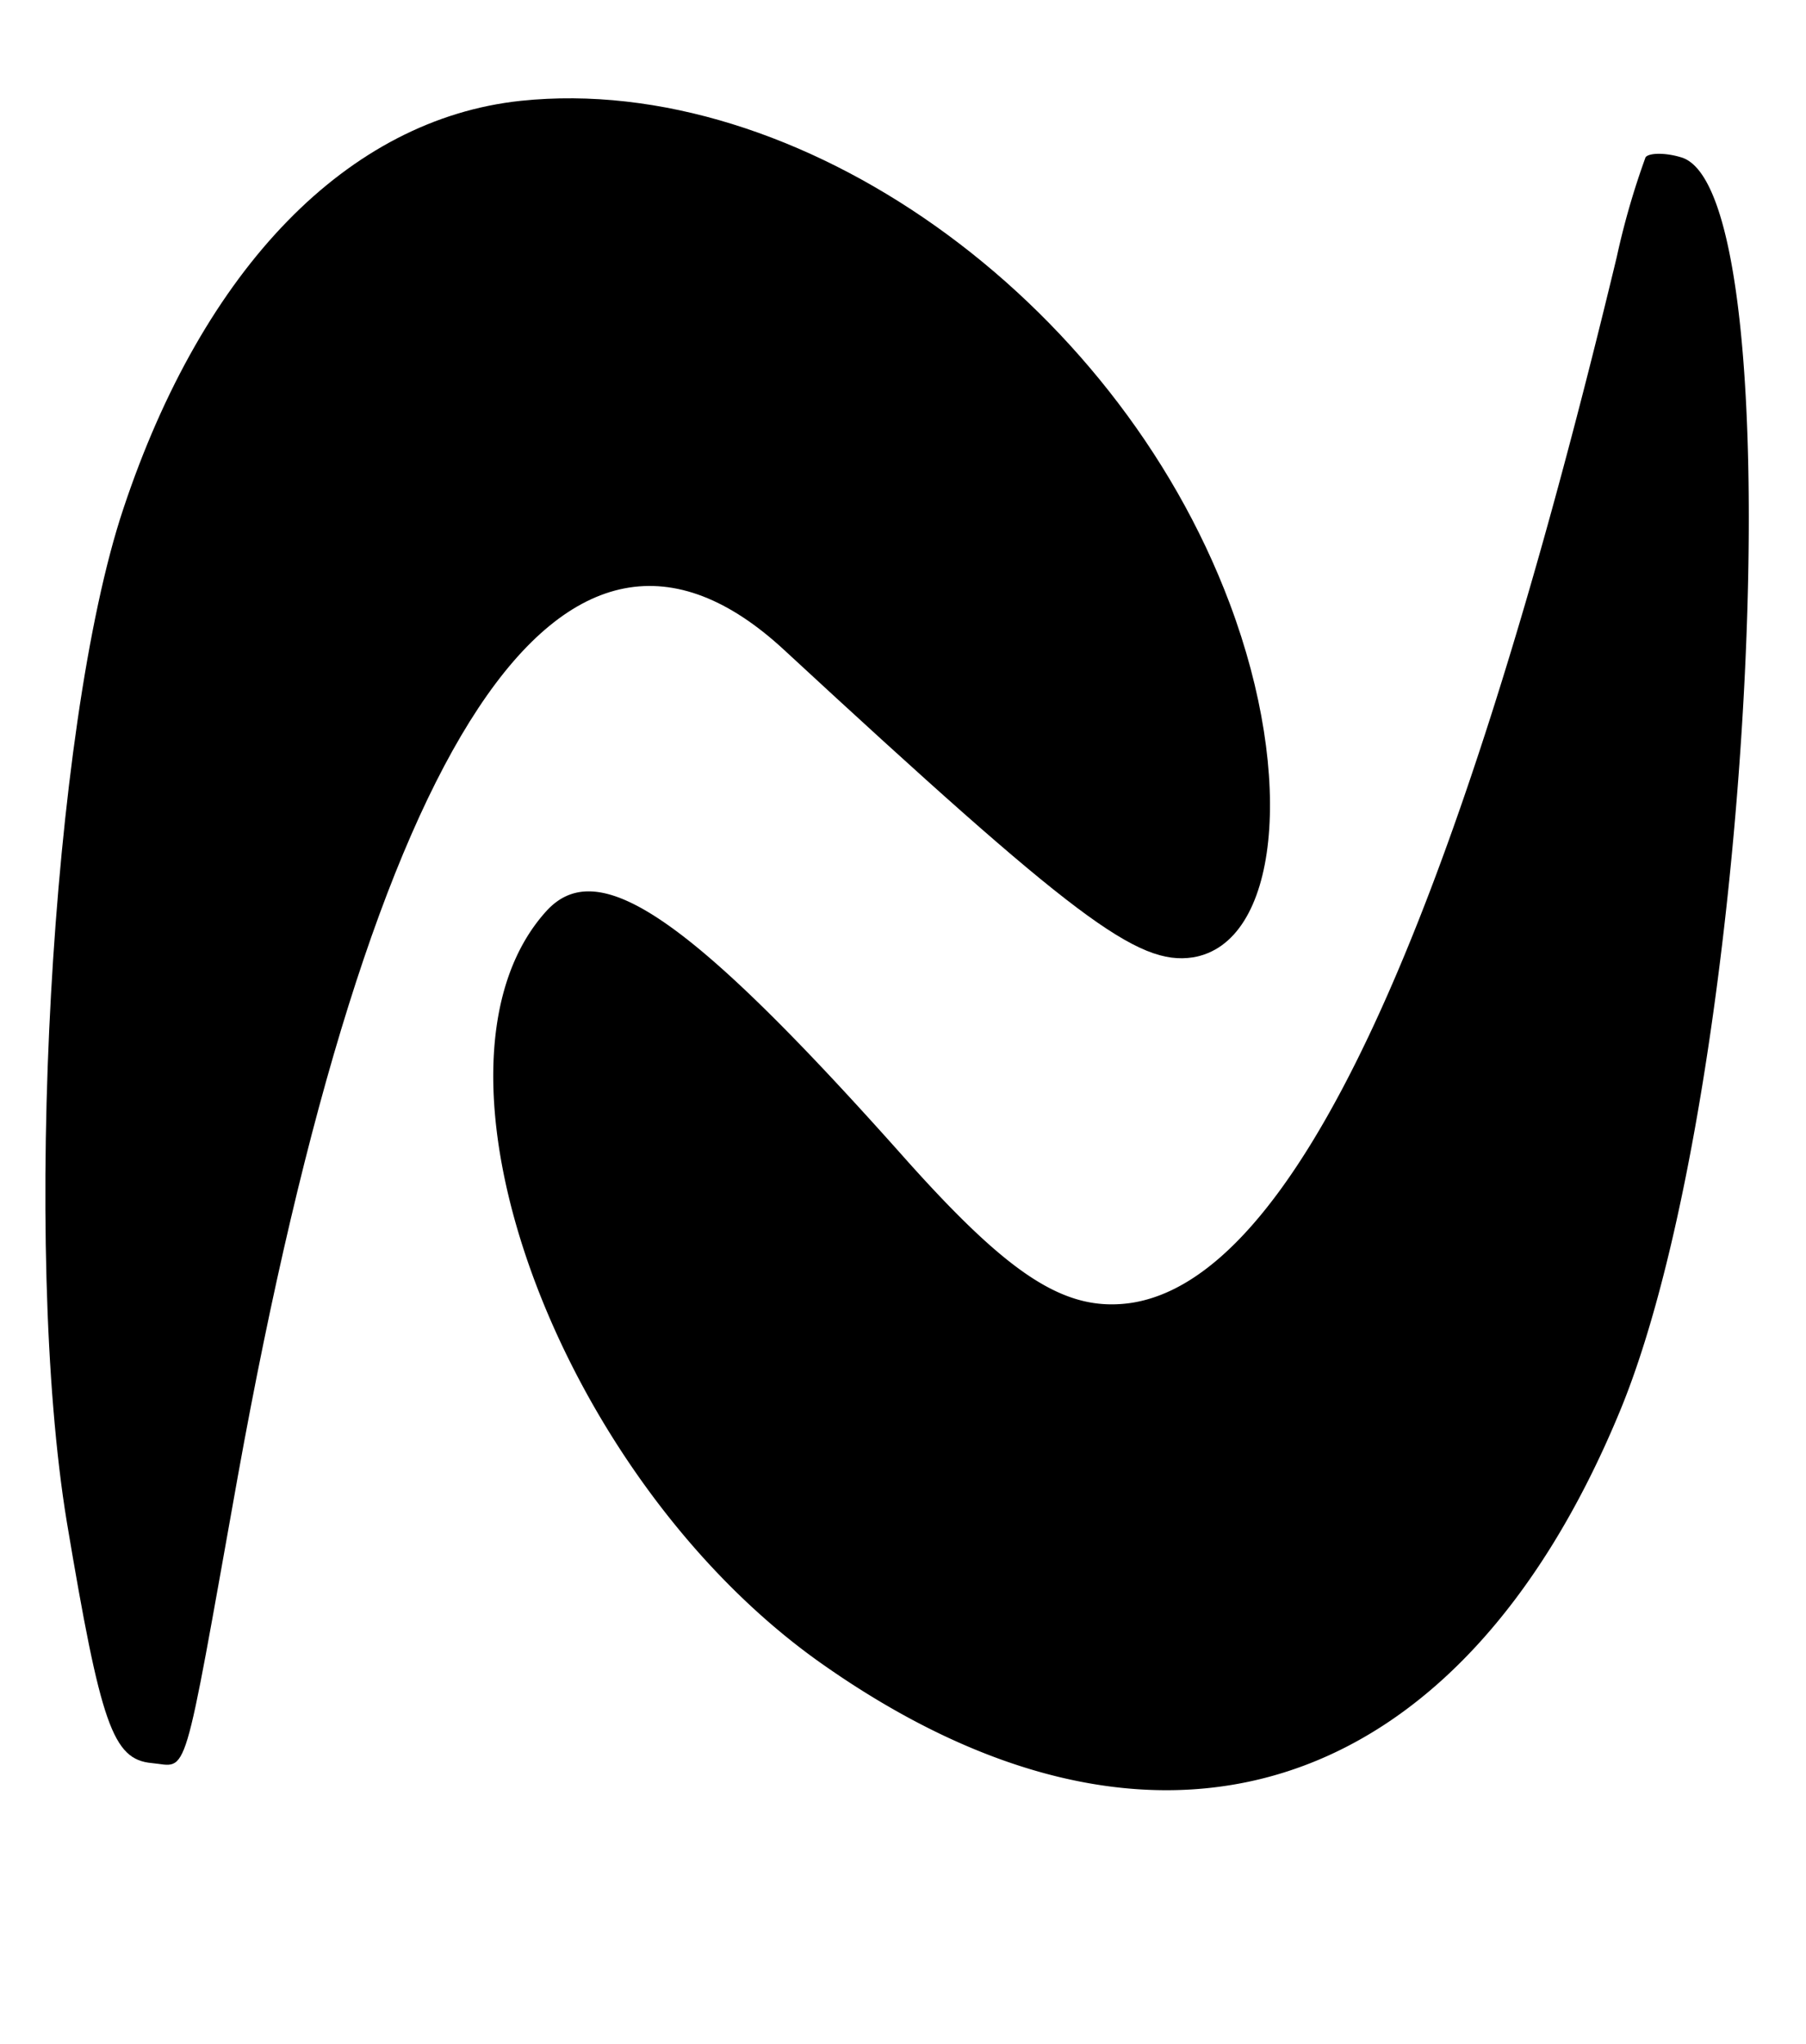
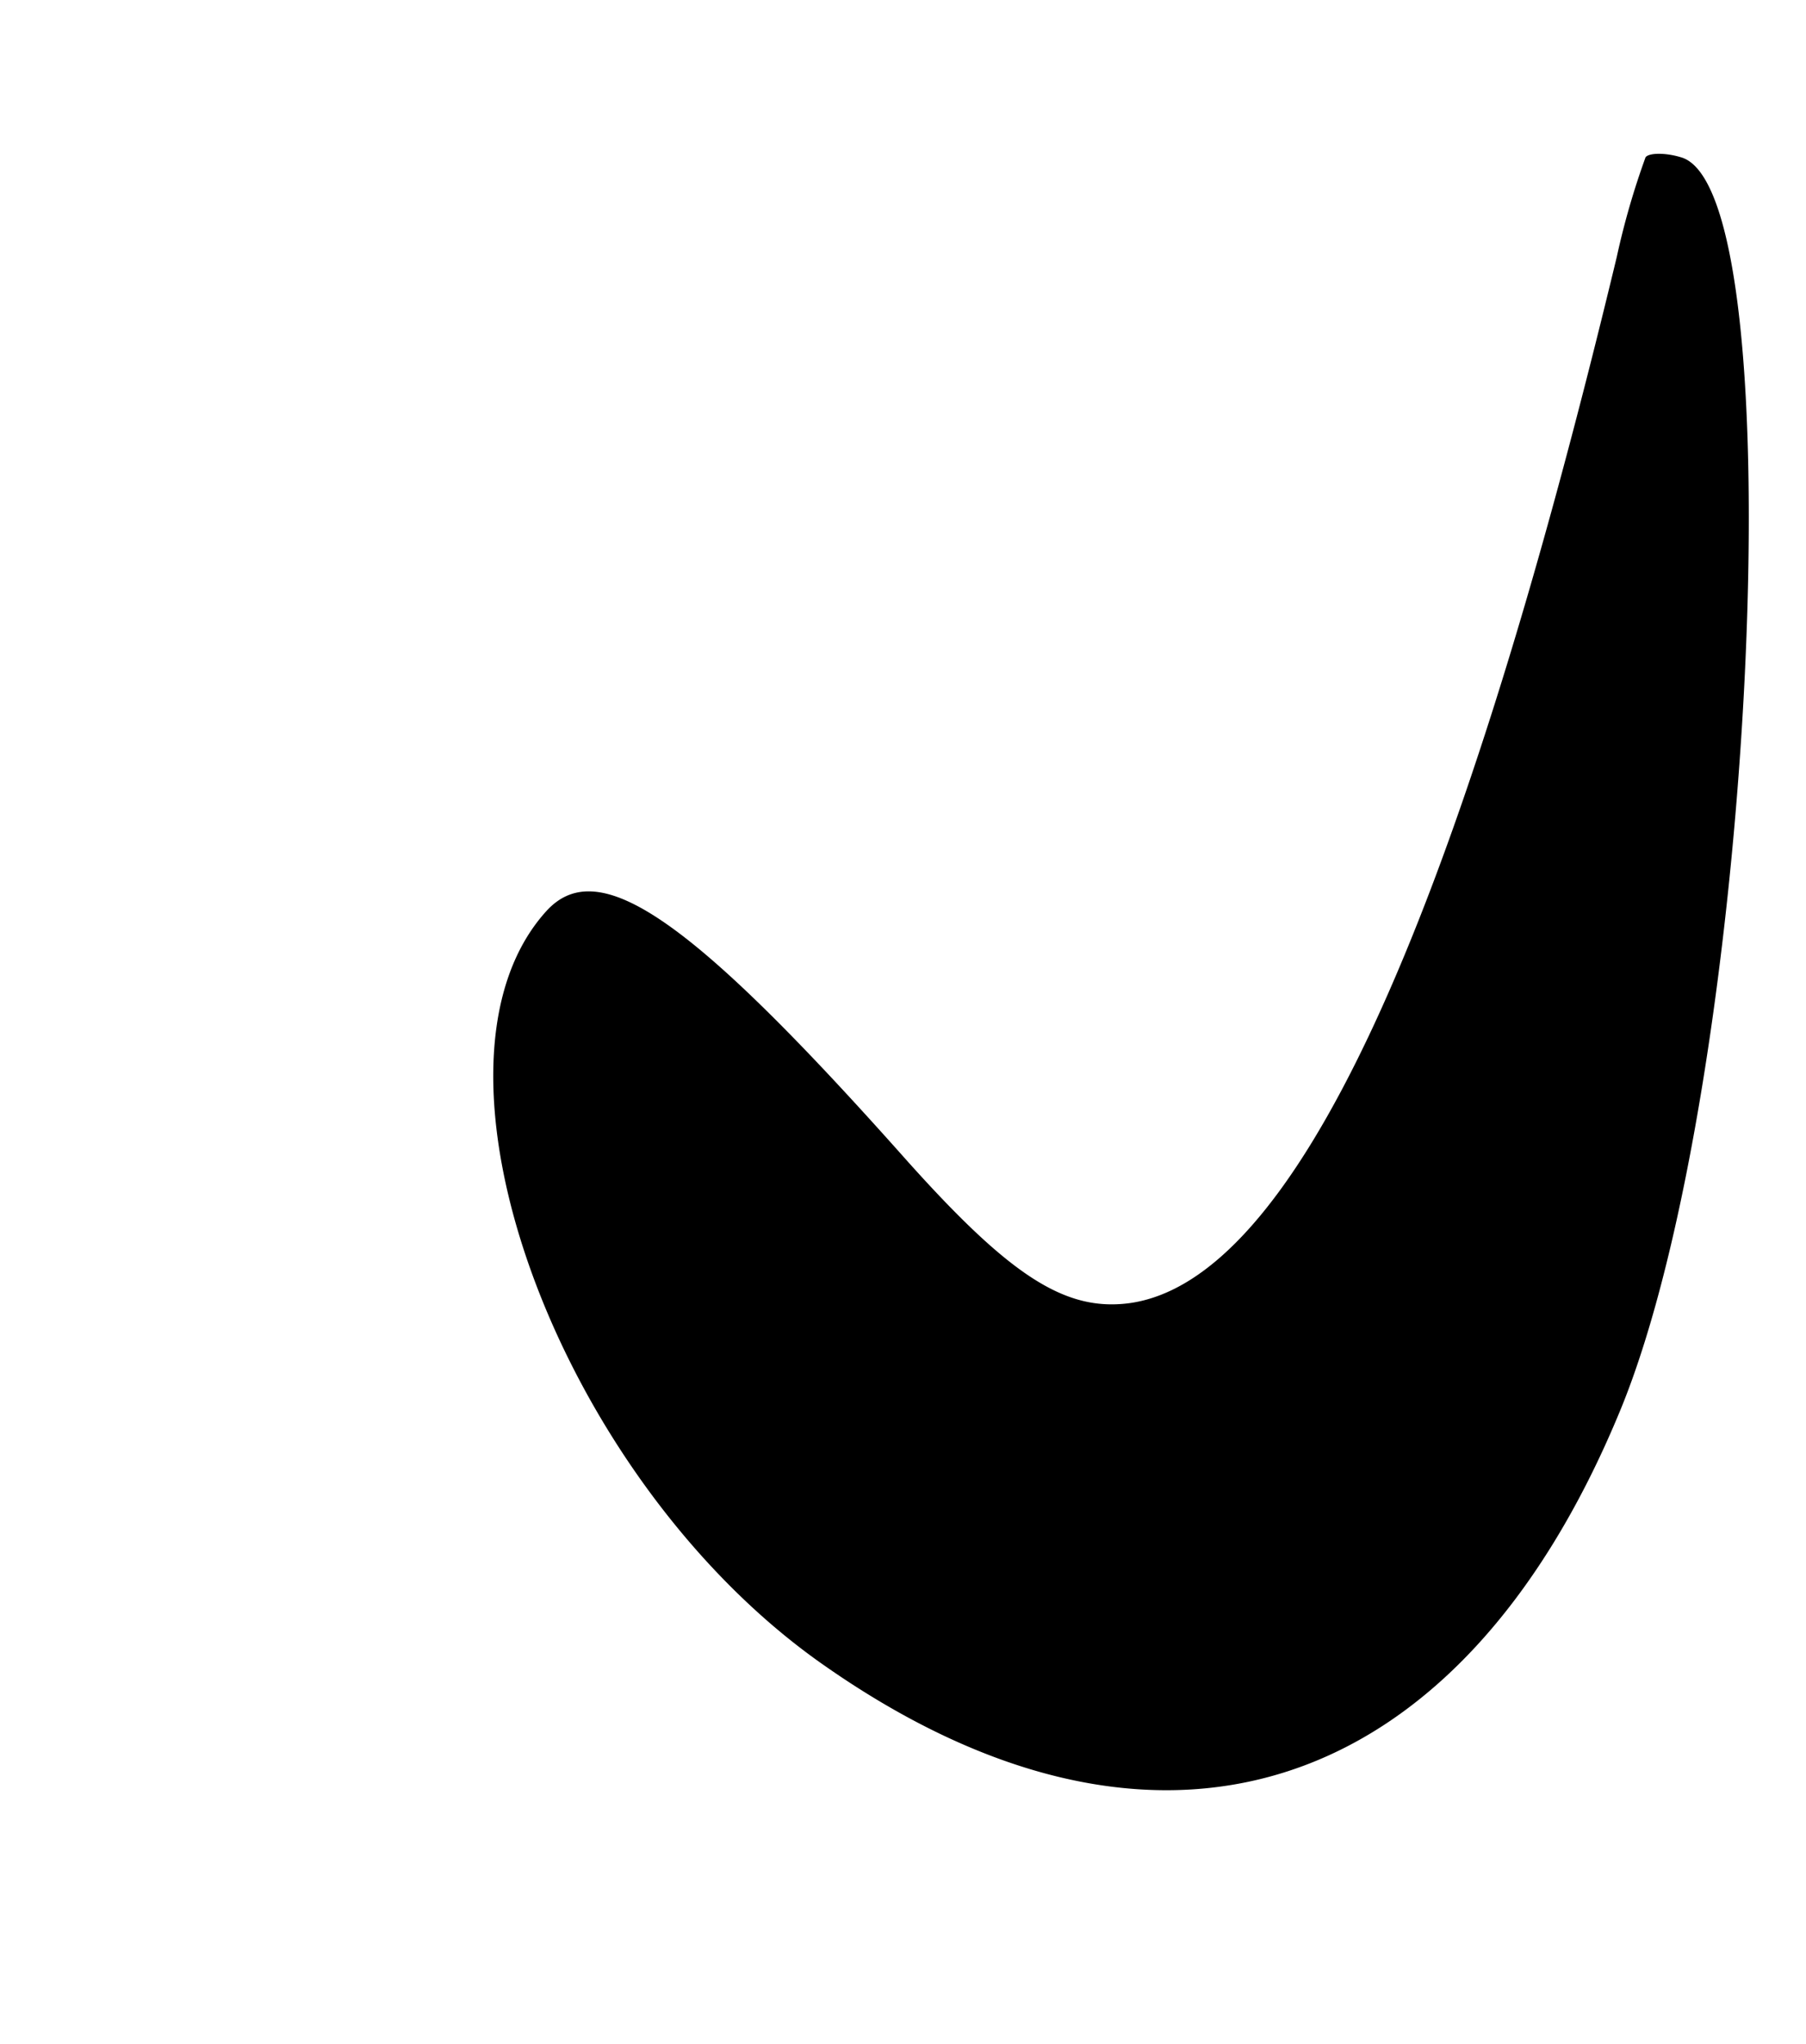
<svg xmlns="http://www.w3.org/2000/svg" width="129" height="146" viewBox="0 0 129 146">
  <defs>
    <style>
      .cls-1, .cls-2 {
        fill-rule: evenodd;
      }

      .cls-1 {
        filter: url(#filter);
      }

      .cls-2 {
        filter: url(#filter-2);
      }
    </style>
    <filter id="filter" x="3.25" y="7" width="87.469" height="119.031" filterUnits="userSpaceOnUse">
      <feFlood result="flood" flood-color="#232a50" />
      <feComposite result="composite" operator="in" in2="SourceGraphic" />
      <feBlend result="blend" in2="SourceGraphic" />
    </filter>
    <filter id="filter-2" x="35.219" y="11" width="89.687" height="116.844" filterUnits="userSpaceOnUse">
      <feFlood result="flood" flood-color="#faaf40" />
      <feComposite result="composite" operator="in" in2="SourceGraphic" />
      <feBlend result="blend" in2="SourceGraphic" />
    </filter>
  </defs>
-   <path class="cls-1" d="M37.2,7.2C24.875,8.507,14.538,19.091,8.8,36.366,3.623,51.9,1.566,89.171,4.771,108.684c2.428,14.478,3.275,16.977,6.074,17.23,2.641,0.239,2.134,1.9,6.145-20.494,9.556-52.953,23.23-73.641,39.037-58.987C76.788,65.626,81.256,68.969,85.2,68.373c6.131-.995,7.35-12.72,2.641-25.26C79.611,21.2,56.977,5.134,37.2,7.2Z" />
  <path class="cls-2" d="M117.541,11.23a55.194,55.194,0,0,0-2.059,7.126C103.793,66.951,92.344,91.5,80.641,93.072c-4.579.591-8.5-1.959-15.868-10.192-15.408-17.333-22-21.914-25.739-17.822-9.958,10.954.724,40.318,19.531,53.665,23.848,16.878,45.6,10.053,57.167-18,9.605-23.276,12.686-87.154,4.331-89.492C118.956,10.895,117.793,10.909,117.541,11.23Z" />
</svg>